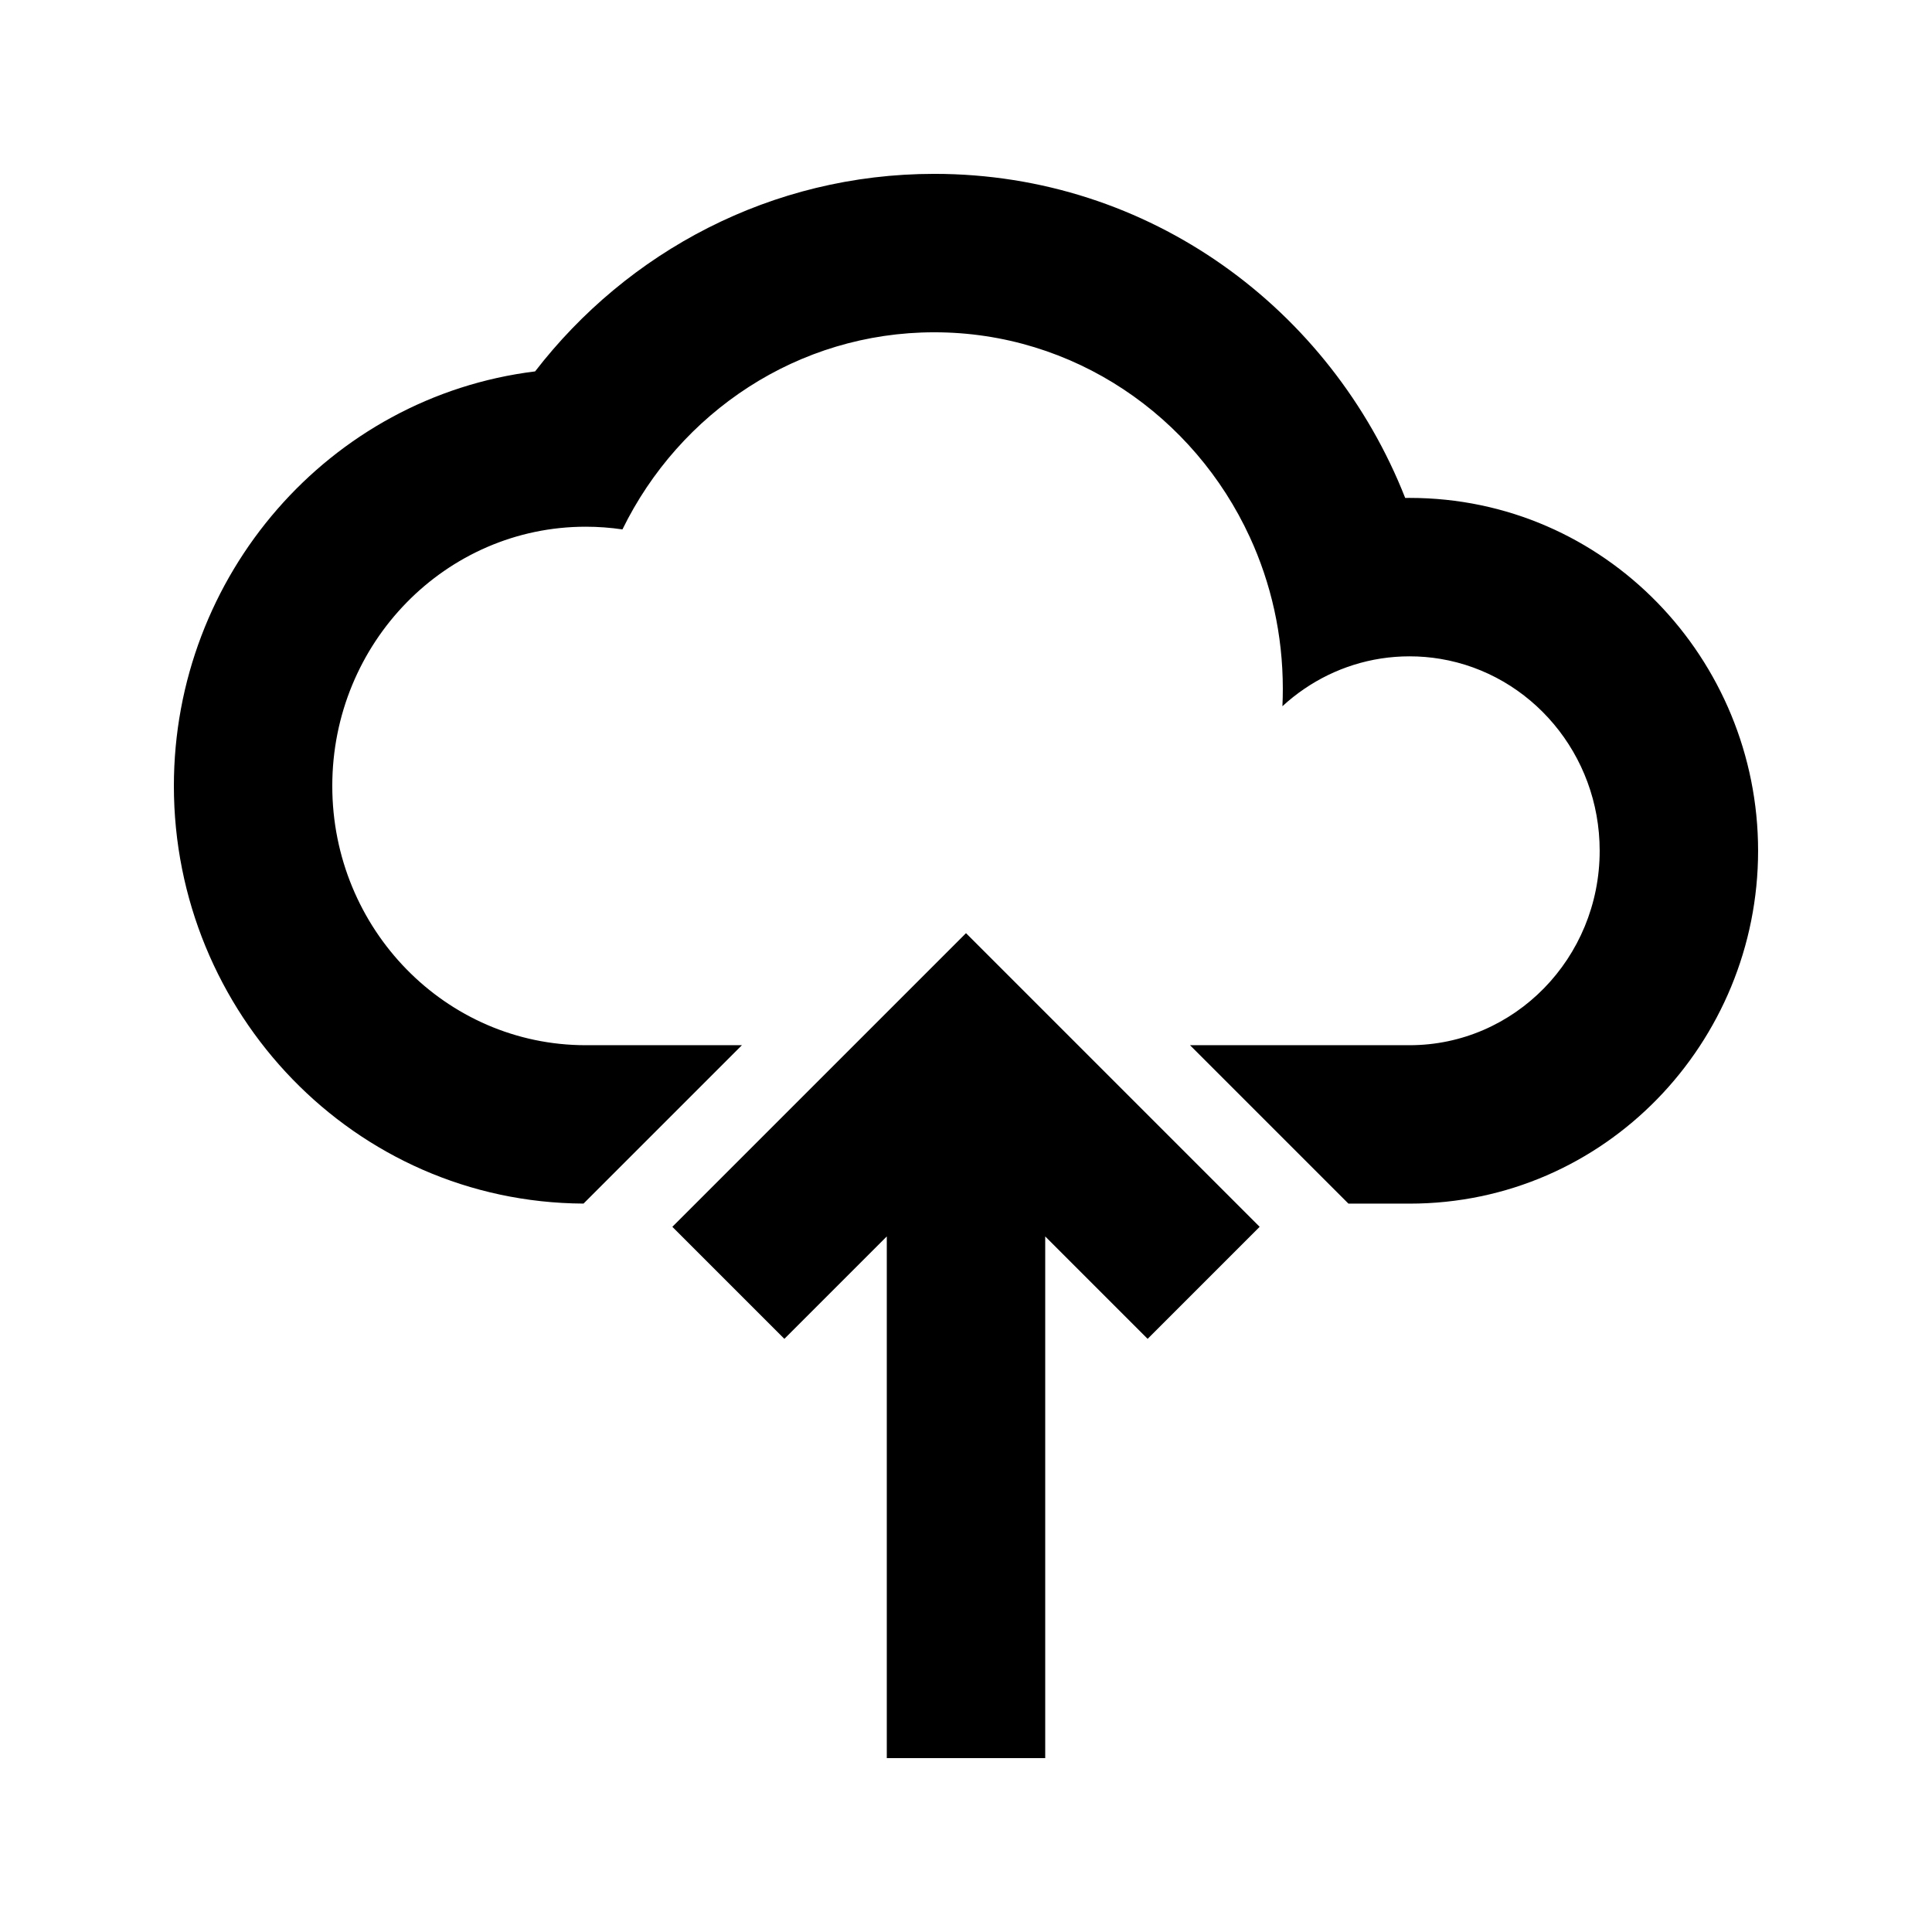
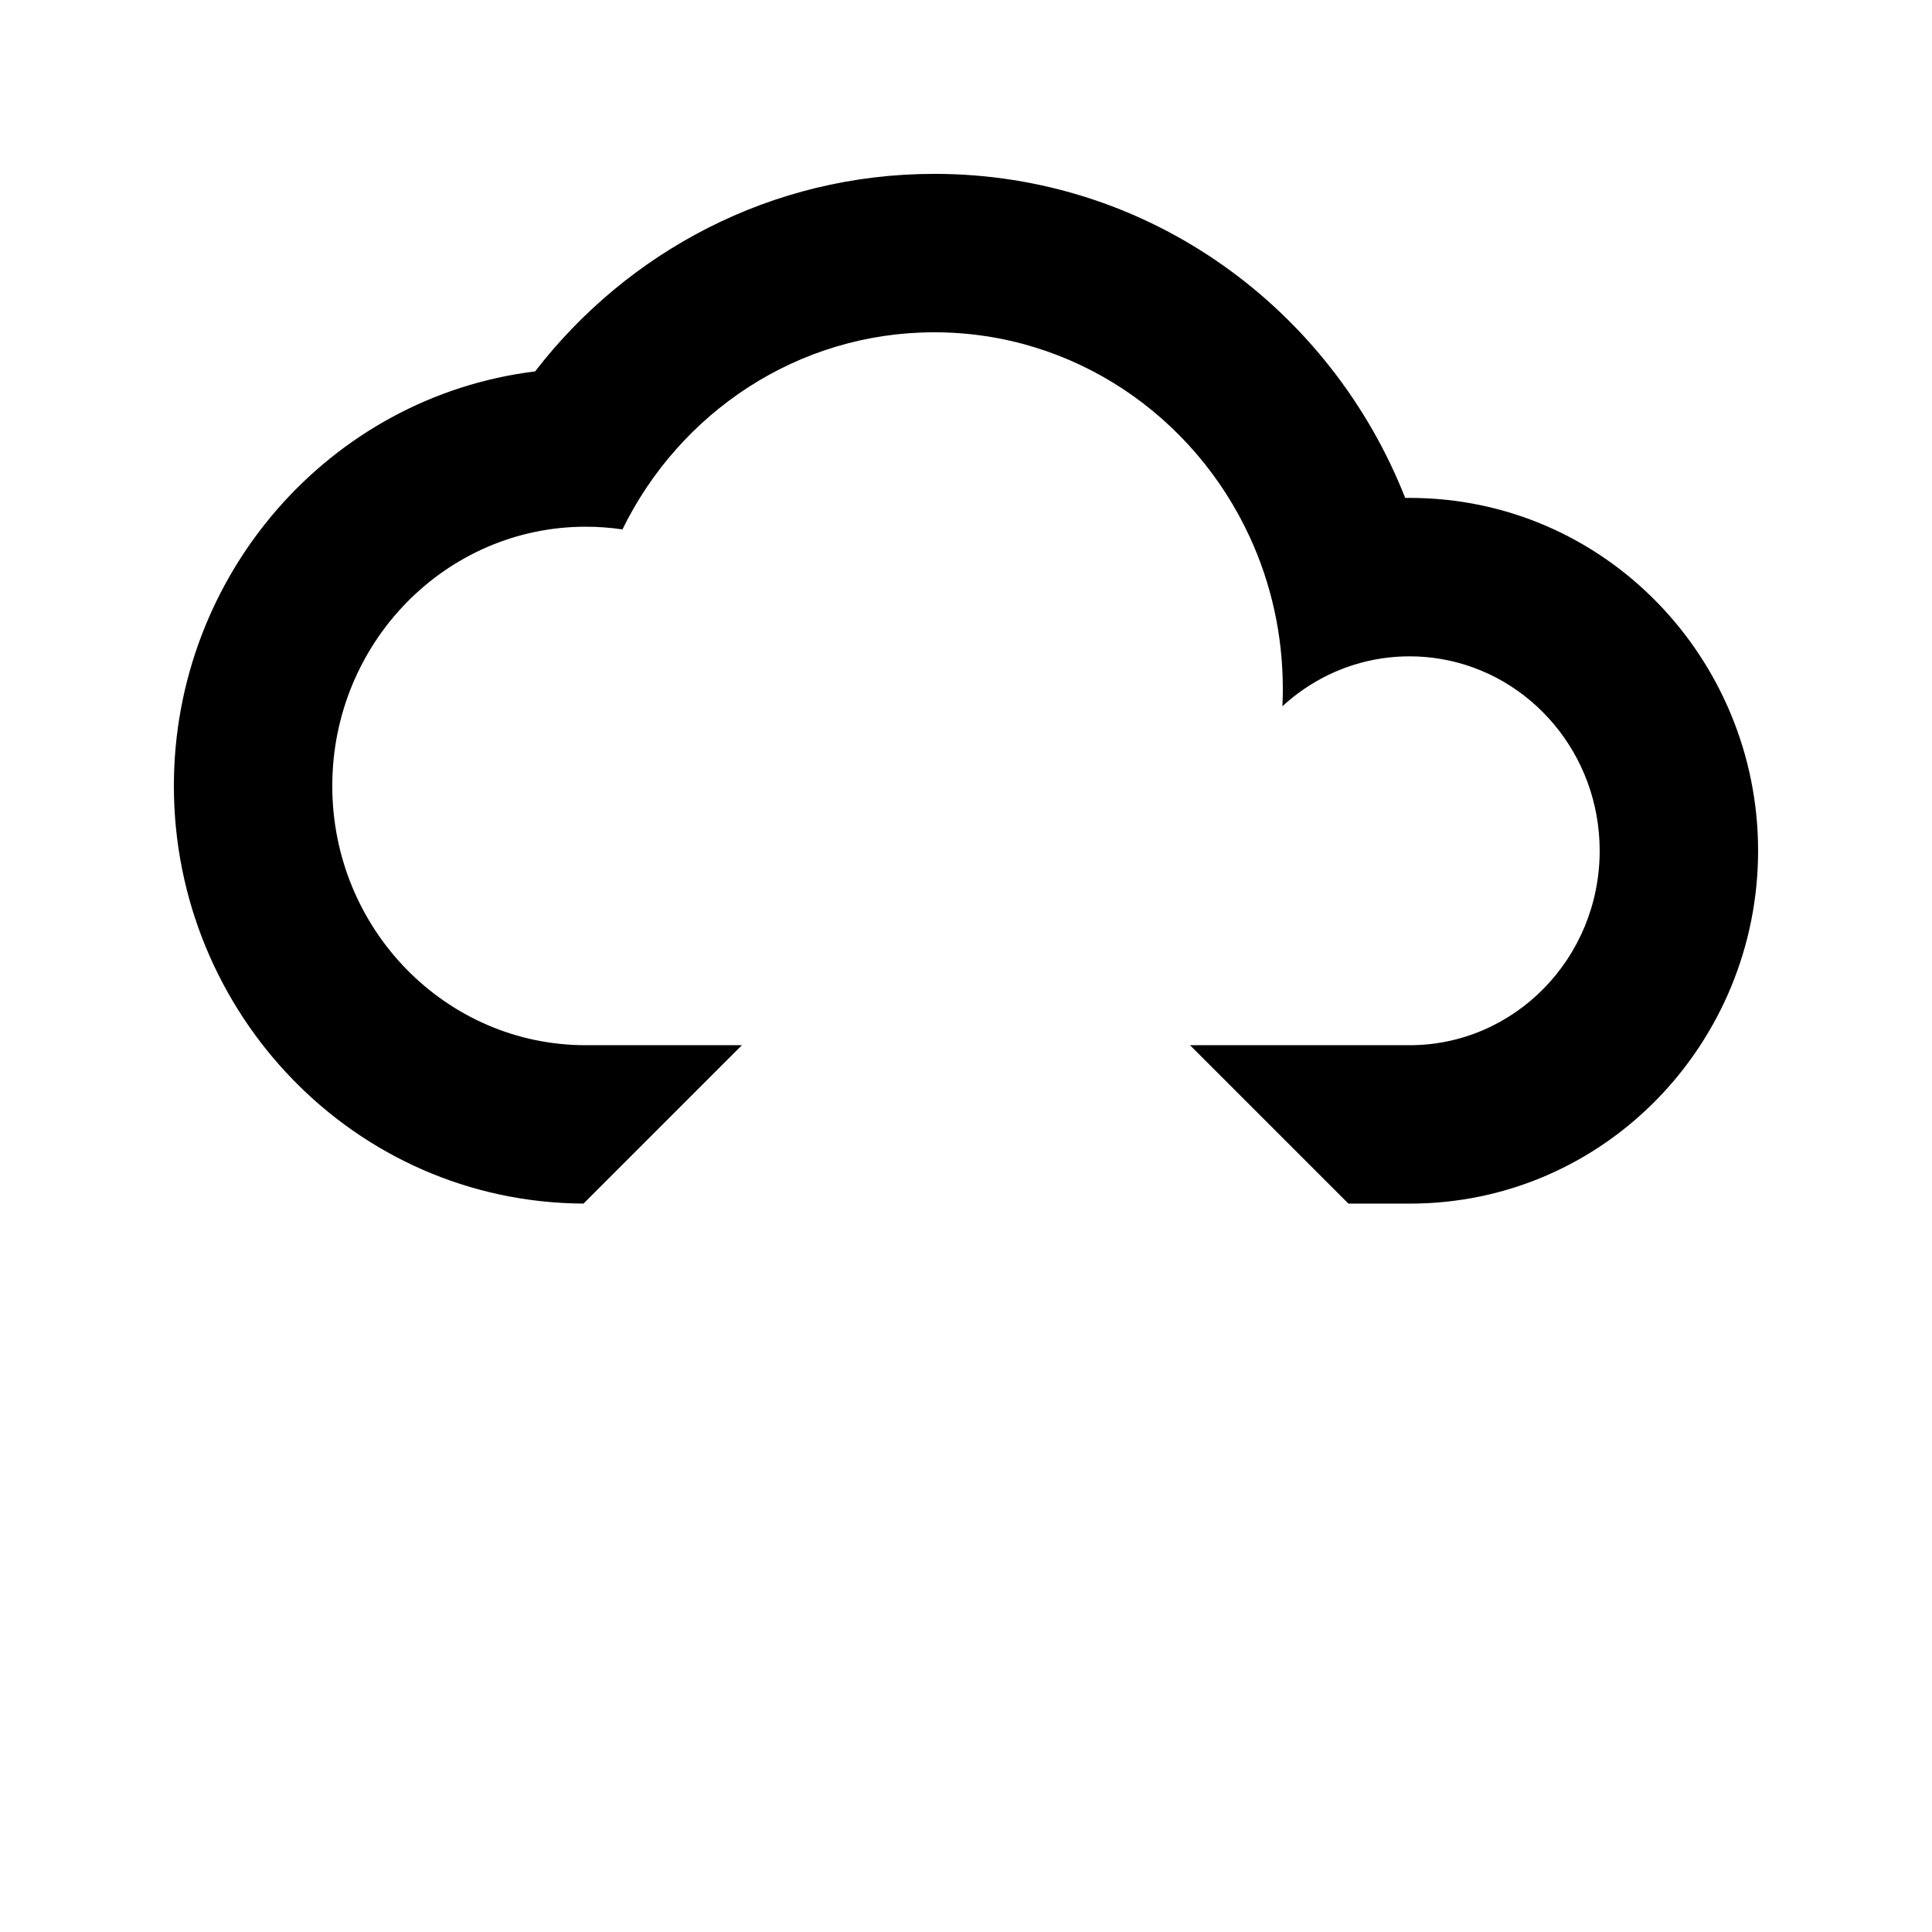
<svg xmlns="http://www.w3.org/2000/svg" fill="#000000" width="800px" height="800px" version="1.1" viewBox="144 144 512 512">
  <g>
    <path d="m299.23 420.99c-37.098 0-67.172-30.762-67.172-68.703 0-37.945 30.074-68.703 67.176-68.703 3.301 0 6.543 0.246 9.719 0.715 15.156-30.973 46.473-52.238 82.645-52.238 36.965 0 68.855 22.203 83.617 54.281 5.613 12.191 8.746 25.812 8.746 40.184 0 1.551-0.035 3.098-0.105 4.633 1.828-1.688 3.777-3.234 5.836-4.633 7.981-5.426 17.559-8.59 27.859-8.59 2.781 0 5.512 0.23 8.172 0.676 23.938 3.992 42.207 25.238 42.207 50.852 0 28.457-22.555 51.527-50.379 51.527h-58.184l41.984 41.984h16.199c51.895 0 92.363-42.762 92.363-93.512s-40.469-93.512-92.363-93.512c-0.391 0-0.773 0.004-1.16 0.008-19.668-49.98-67.648-85.883-124.79-85.883-43.25 0-81.359 20.695-105.79 52.348-54.621 6.742-95.73 54.109-95.73 109.86 0 60.039 47.676 110.36 108.56 110.68l41.984-41.98z" />
-     <path d="m477.82 469.12-77.82-77.82-77.82 77.82 29.688 29.688 27.141-27.141v138.25h41.984v-138.25l27.141 27.141z" />
  </g>
</svg>